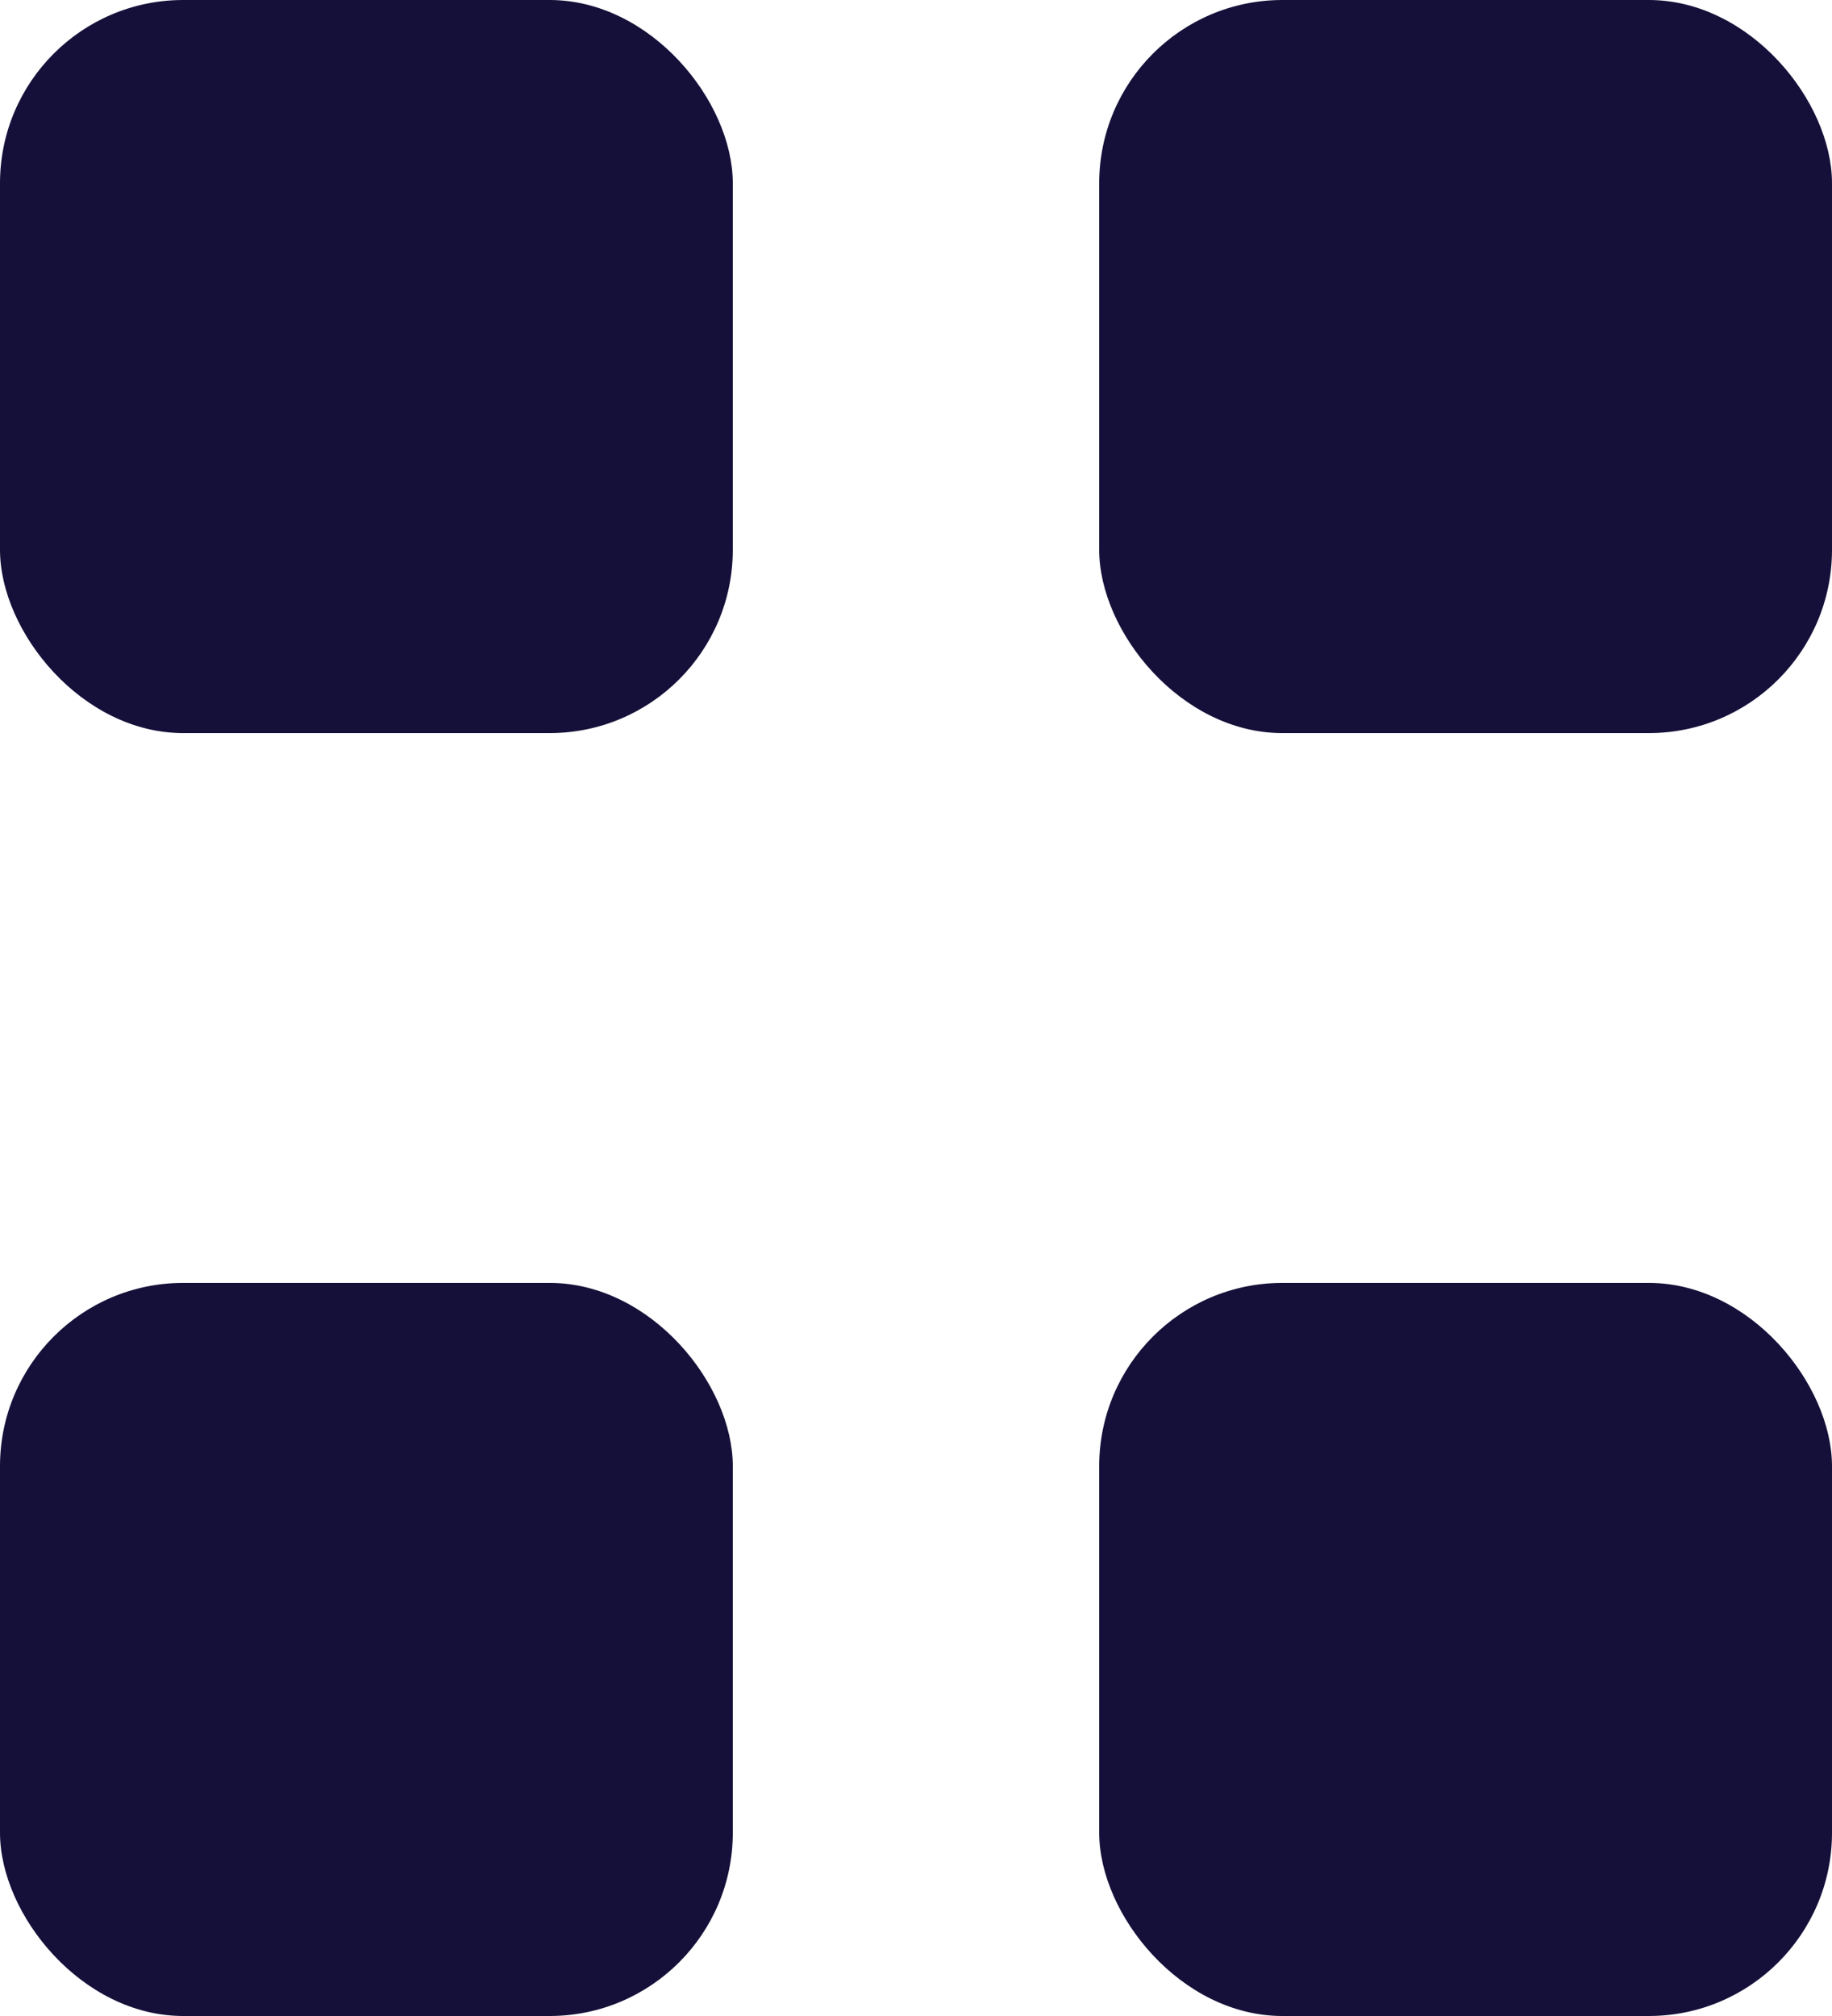
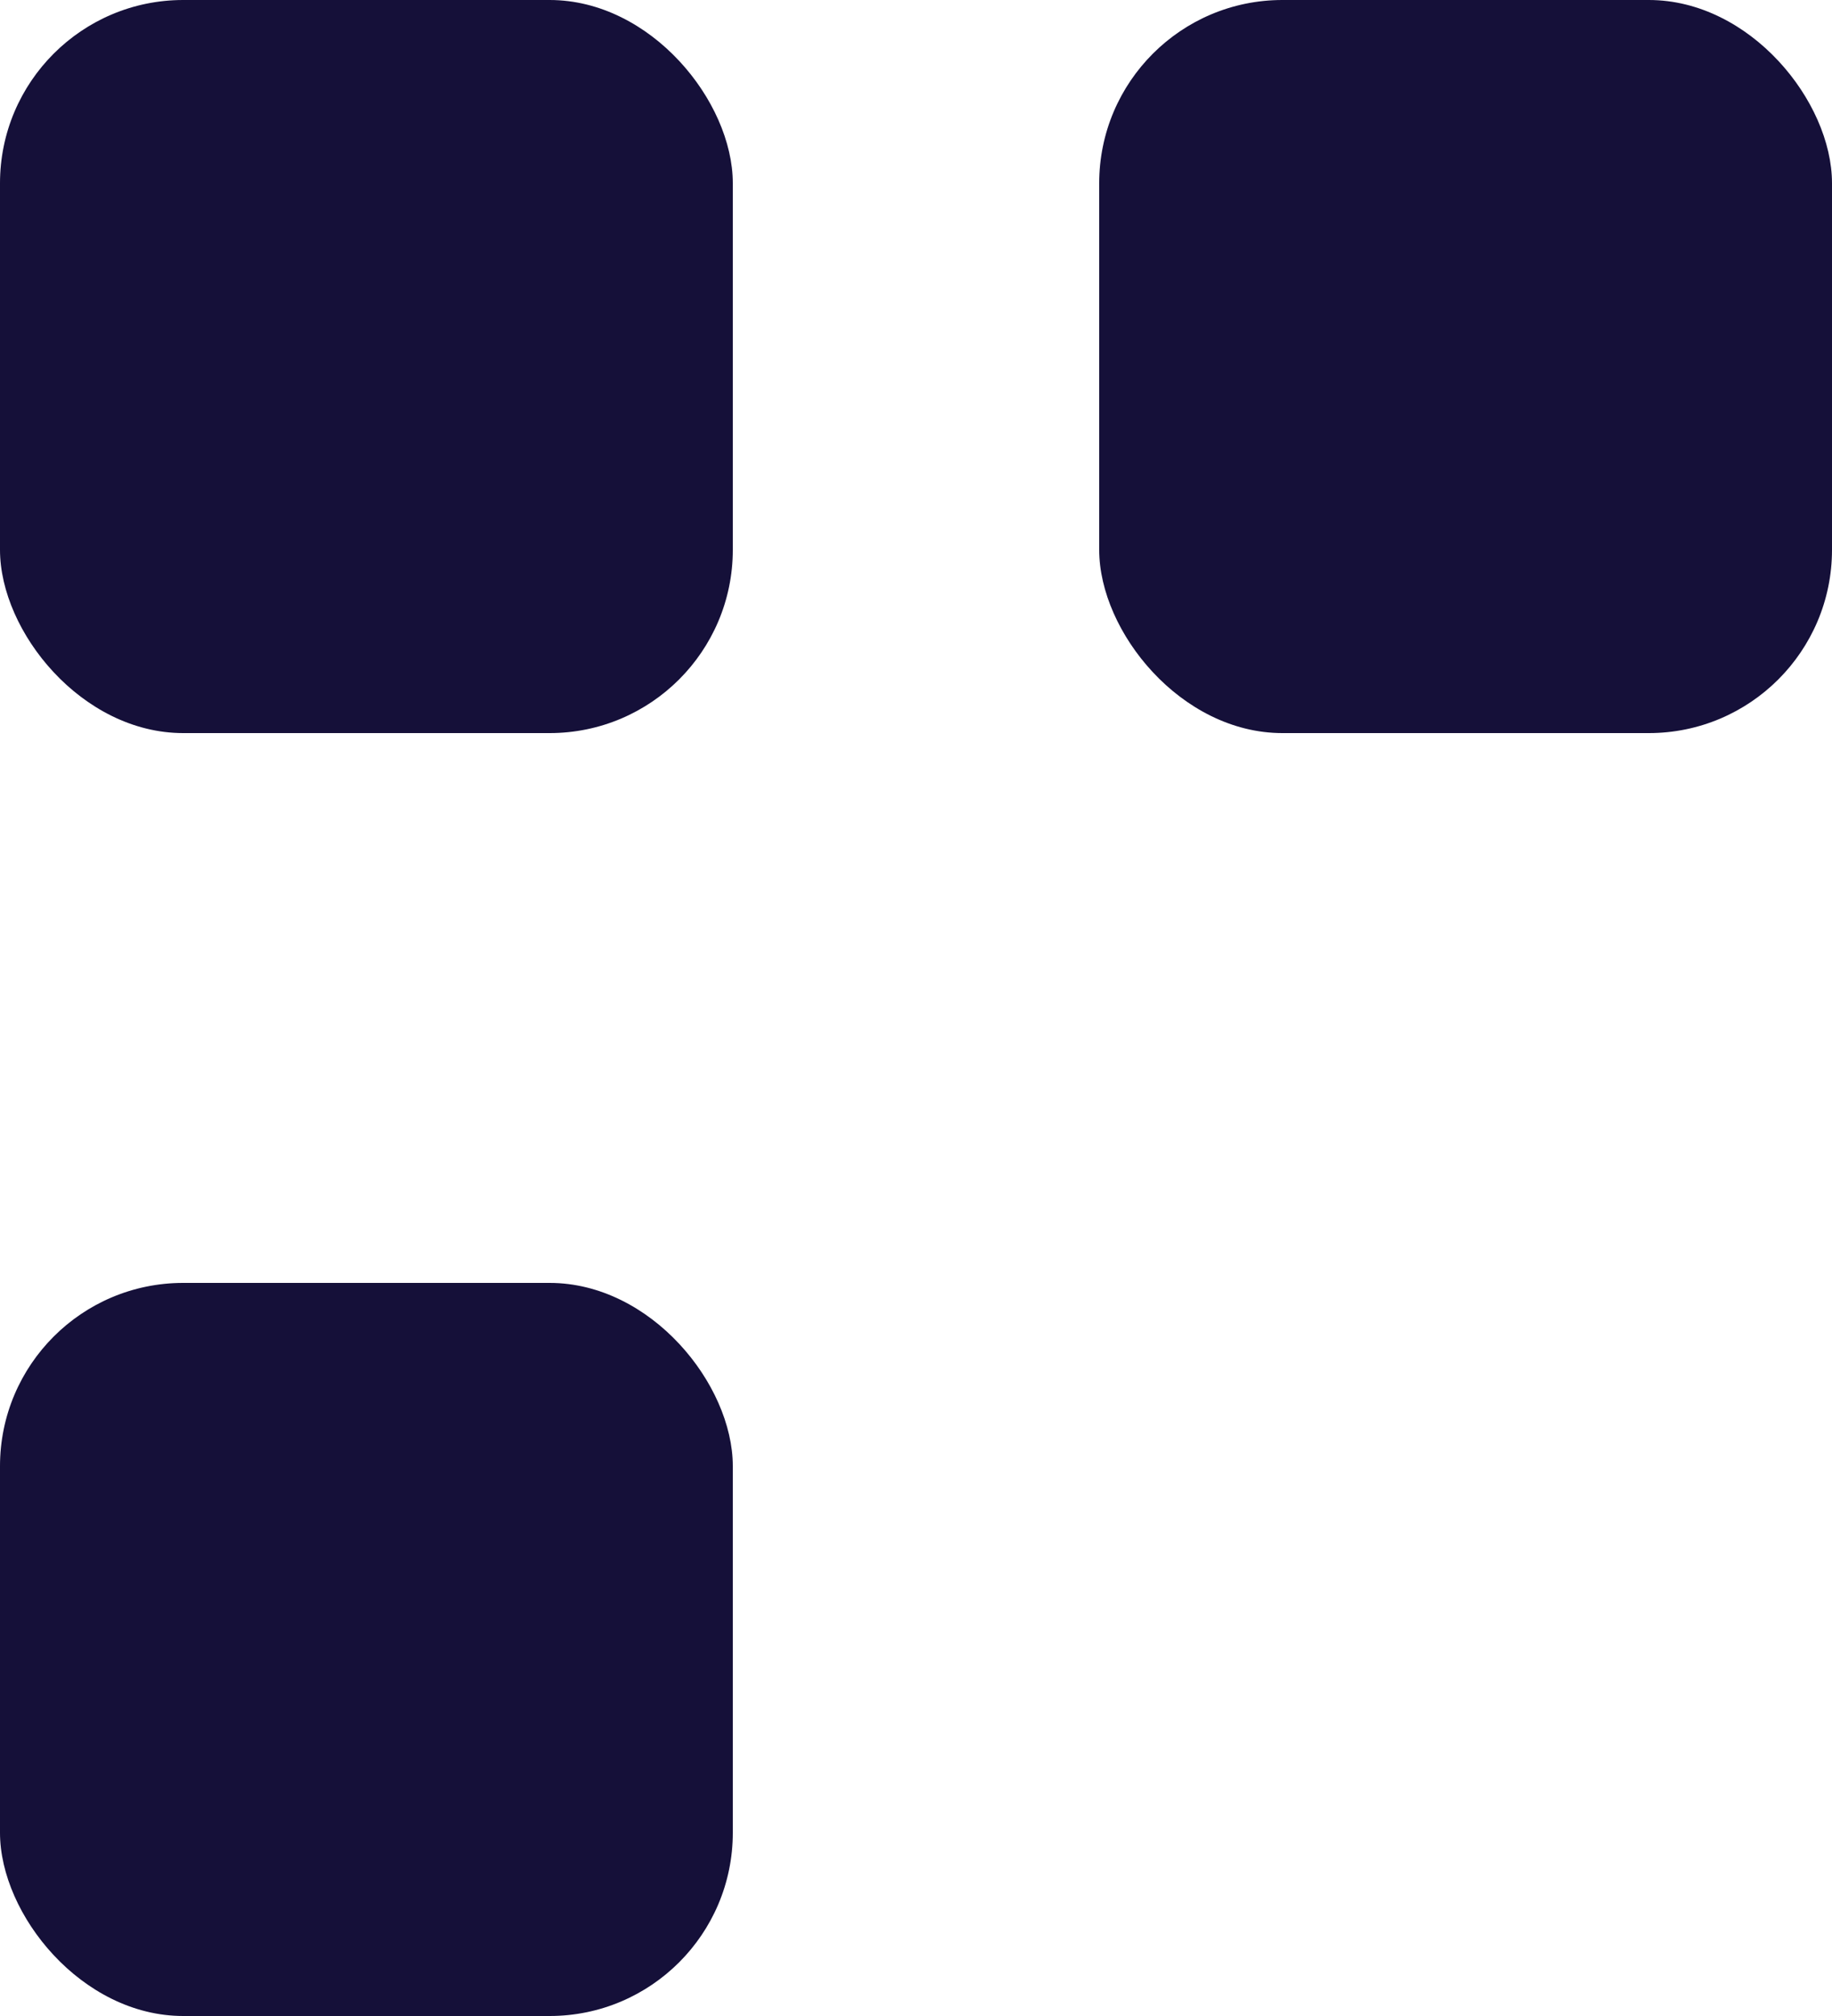
<svg xmlns="http://www.w3.org/2000/svg" id="Layer_1" data-name="Layer 1" viewBox="0 0 10 11">
  <defs>
    <style>
      .cls-1 {
        fill: #151039;
        stroke-width: 0px;
      }
    </style>
  </defs>
  <rect class="cls-1" width="4" height="4" rx="1" ry="1" />
  <rect class="cls-1" y="7" width="4" height="4" rx="1" ry="1" />
  <rect class="cls-1" x="6" width="4" height="4" rx="1" ry="1" />
-   <rect class="cls-1" x="6" y="7" width="4" height="4" rx="1" ry="1" />
</svg>